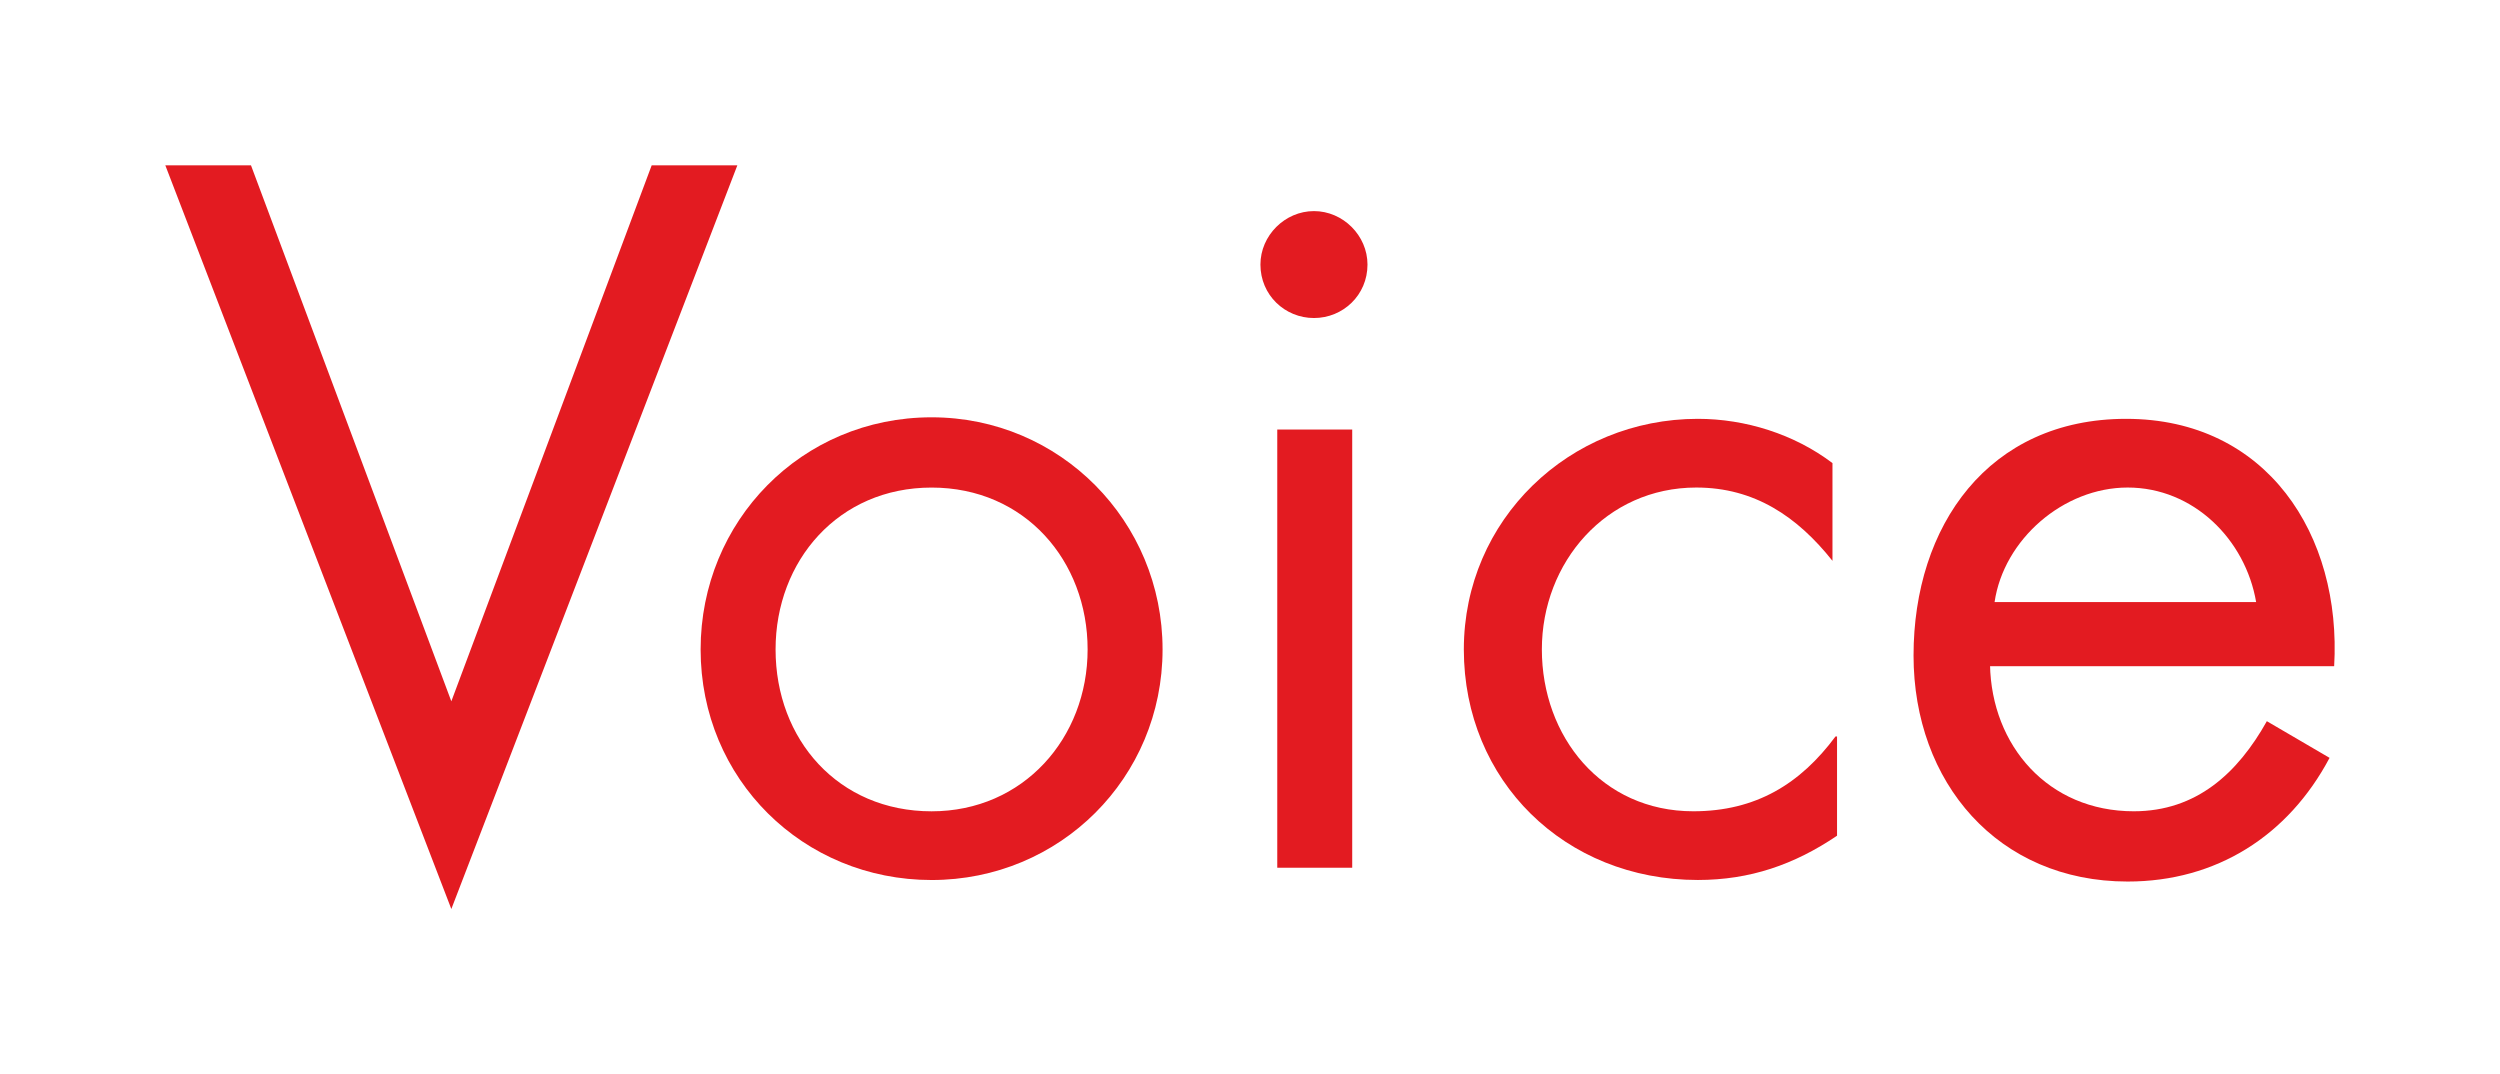
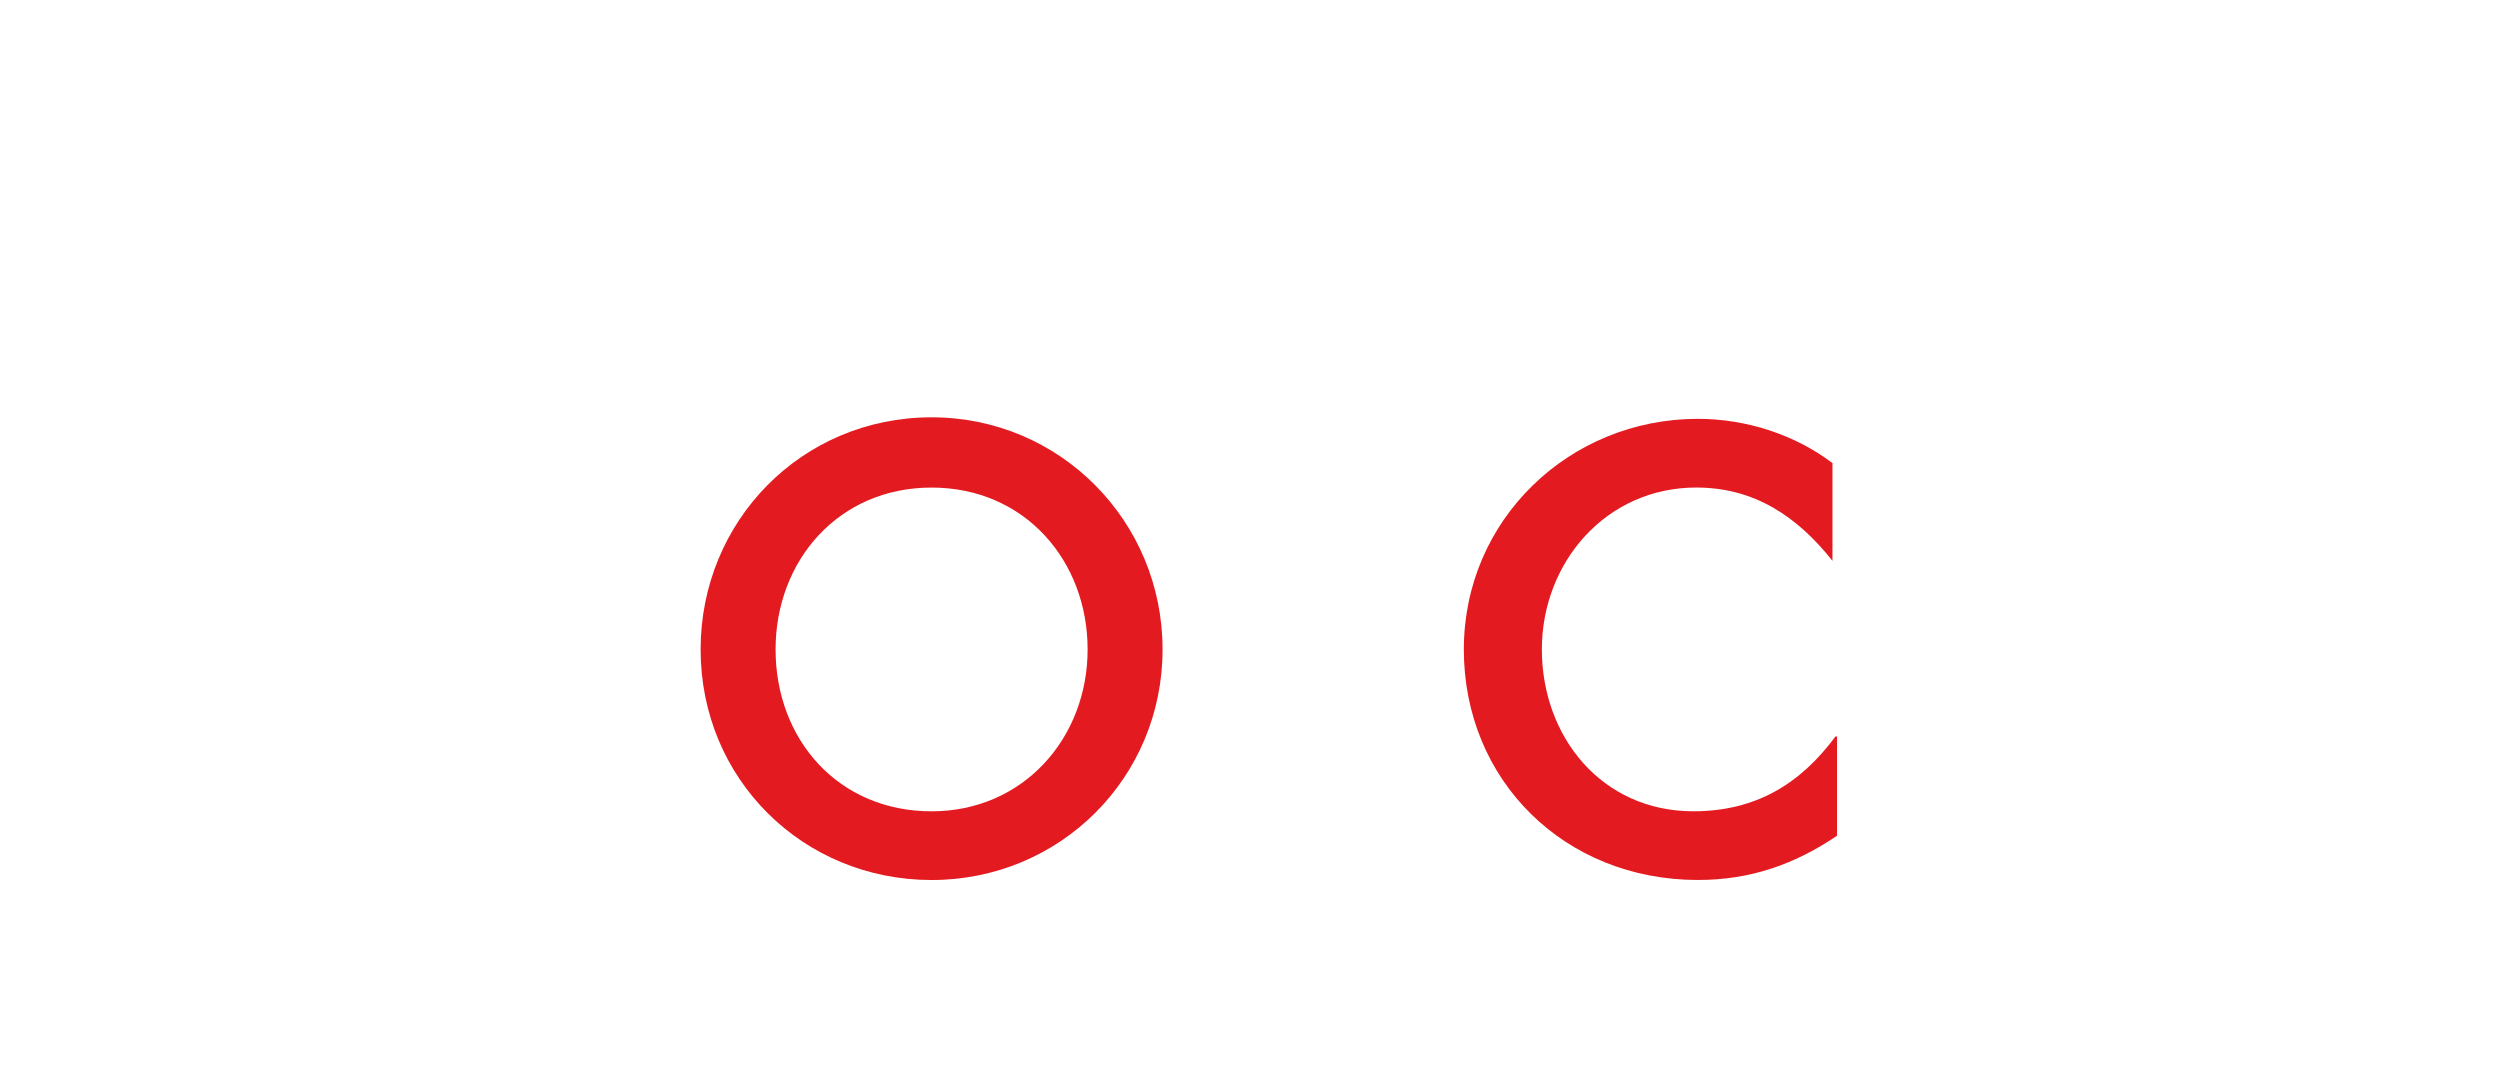
<svg xmlns="http://www.w3.org/2000/svg" width="75.615" height="32.493" viewBox="0 0 75.615 32.493" fill="none" version="1.1" id="svg107">
  <defs id="defs111" />
-   <path d="M 13.651,21.212 19.711,5 h 2.591 L 13.651,27.494 5,5 h 2.591 z" fill="#e31b21" id="path97" />
  <path d="m 21.191,19.643 c 0,-3.88 3.053,-7.021 6.986,-7.021 3.886,0 6.986,3.141 6.986,7.021 0,3.88 -3.099,6.974 -6.986,6.974 -3.886,0 -6.986,-3.048 -6.986,-6.974 z m 2.267,0 c 0,2.725 1.897,4.896 4.719,4.896 2.776,0 4.719,-2.217 4.719,-4.896 0,-2.679 -1.897,-4.896 -4.719,-4.896 -2.822,0 -4.719,2.217 -4.719,4.896 z" fill="#e31b21" id="path99" />
-   <path d="m 41.361,8.002 c 0,0.924 -0.74,1.617 -1.619,1.617 -0.879,0 -1.619,-0.693 -1.619,-1.617 0,-0.878 0.74,-1.617 1.619,-1.617 0.879,0 1.619,0.739 1.619,1.617 z m -0.462,18.244 h -2.267 V 12.991 h 2.267 z" fill="#e31b21" id="path101" />
  <path d="m 55.425,16.963 c -1.064,-1.339 -2.36,-2.217 -4.118,-2.217 -2.729,0 -4.672,2.263 -4.672,4.896 0,2.633 1.804,4.896 4.58,4.896 1.896,0 3.238,-0.831 4.302,-2.263 h 0.046 v 3.002 c -1.295,0.877 -2.637,1.339 -4.209,1.339 -4.025,0 -7.079,-3.002 -7.079,-6.974 0,-3.926 3.193,-6.974 7.079,-6.974 1.434,0 2.914,0.462 4.071,1.339 z" fill="#e31b21" id="path103" />
-   <path d="m 60.19,20.104 c 0.046,2.448 1.758,4.434 4.348,4.434 1.897,0 3.146,-1.155 4.025,-2.725 l 1.897,1.109 c -1.249,2.356 -3.424,3.741 -6.107,3.741 -3.932,0 -6.476,-3.002 -6.476,-6.836 0,-3.926 2.266,-7.159 6.43,-7.159 4.256,0 6.523,3.51 6.292,7.482 h -10.409 z m 8.049,-1.894 c -0.324,-1.894 -1.897,-3.464 -3.886,-3.464 -1.943,0 -3.747,1.57 -4.025,3.464 z" fill="#e31b21" id="path105" />
</svg>